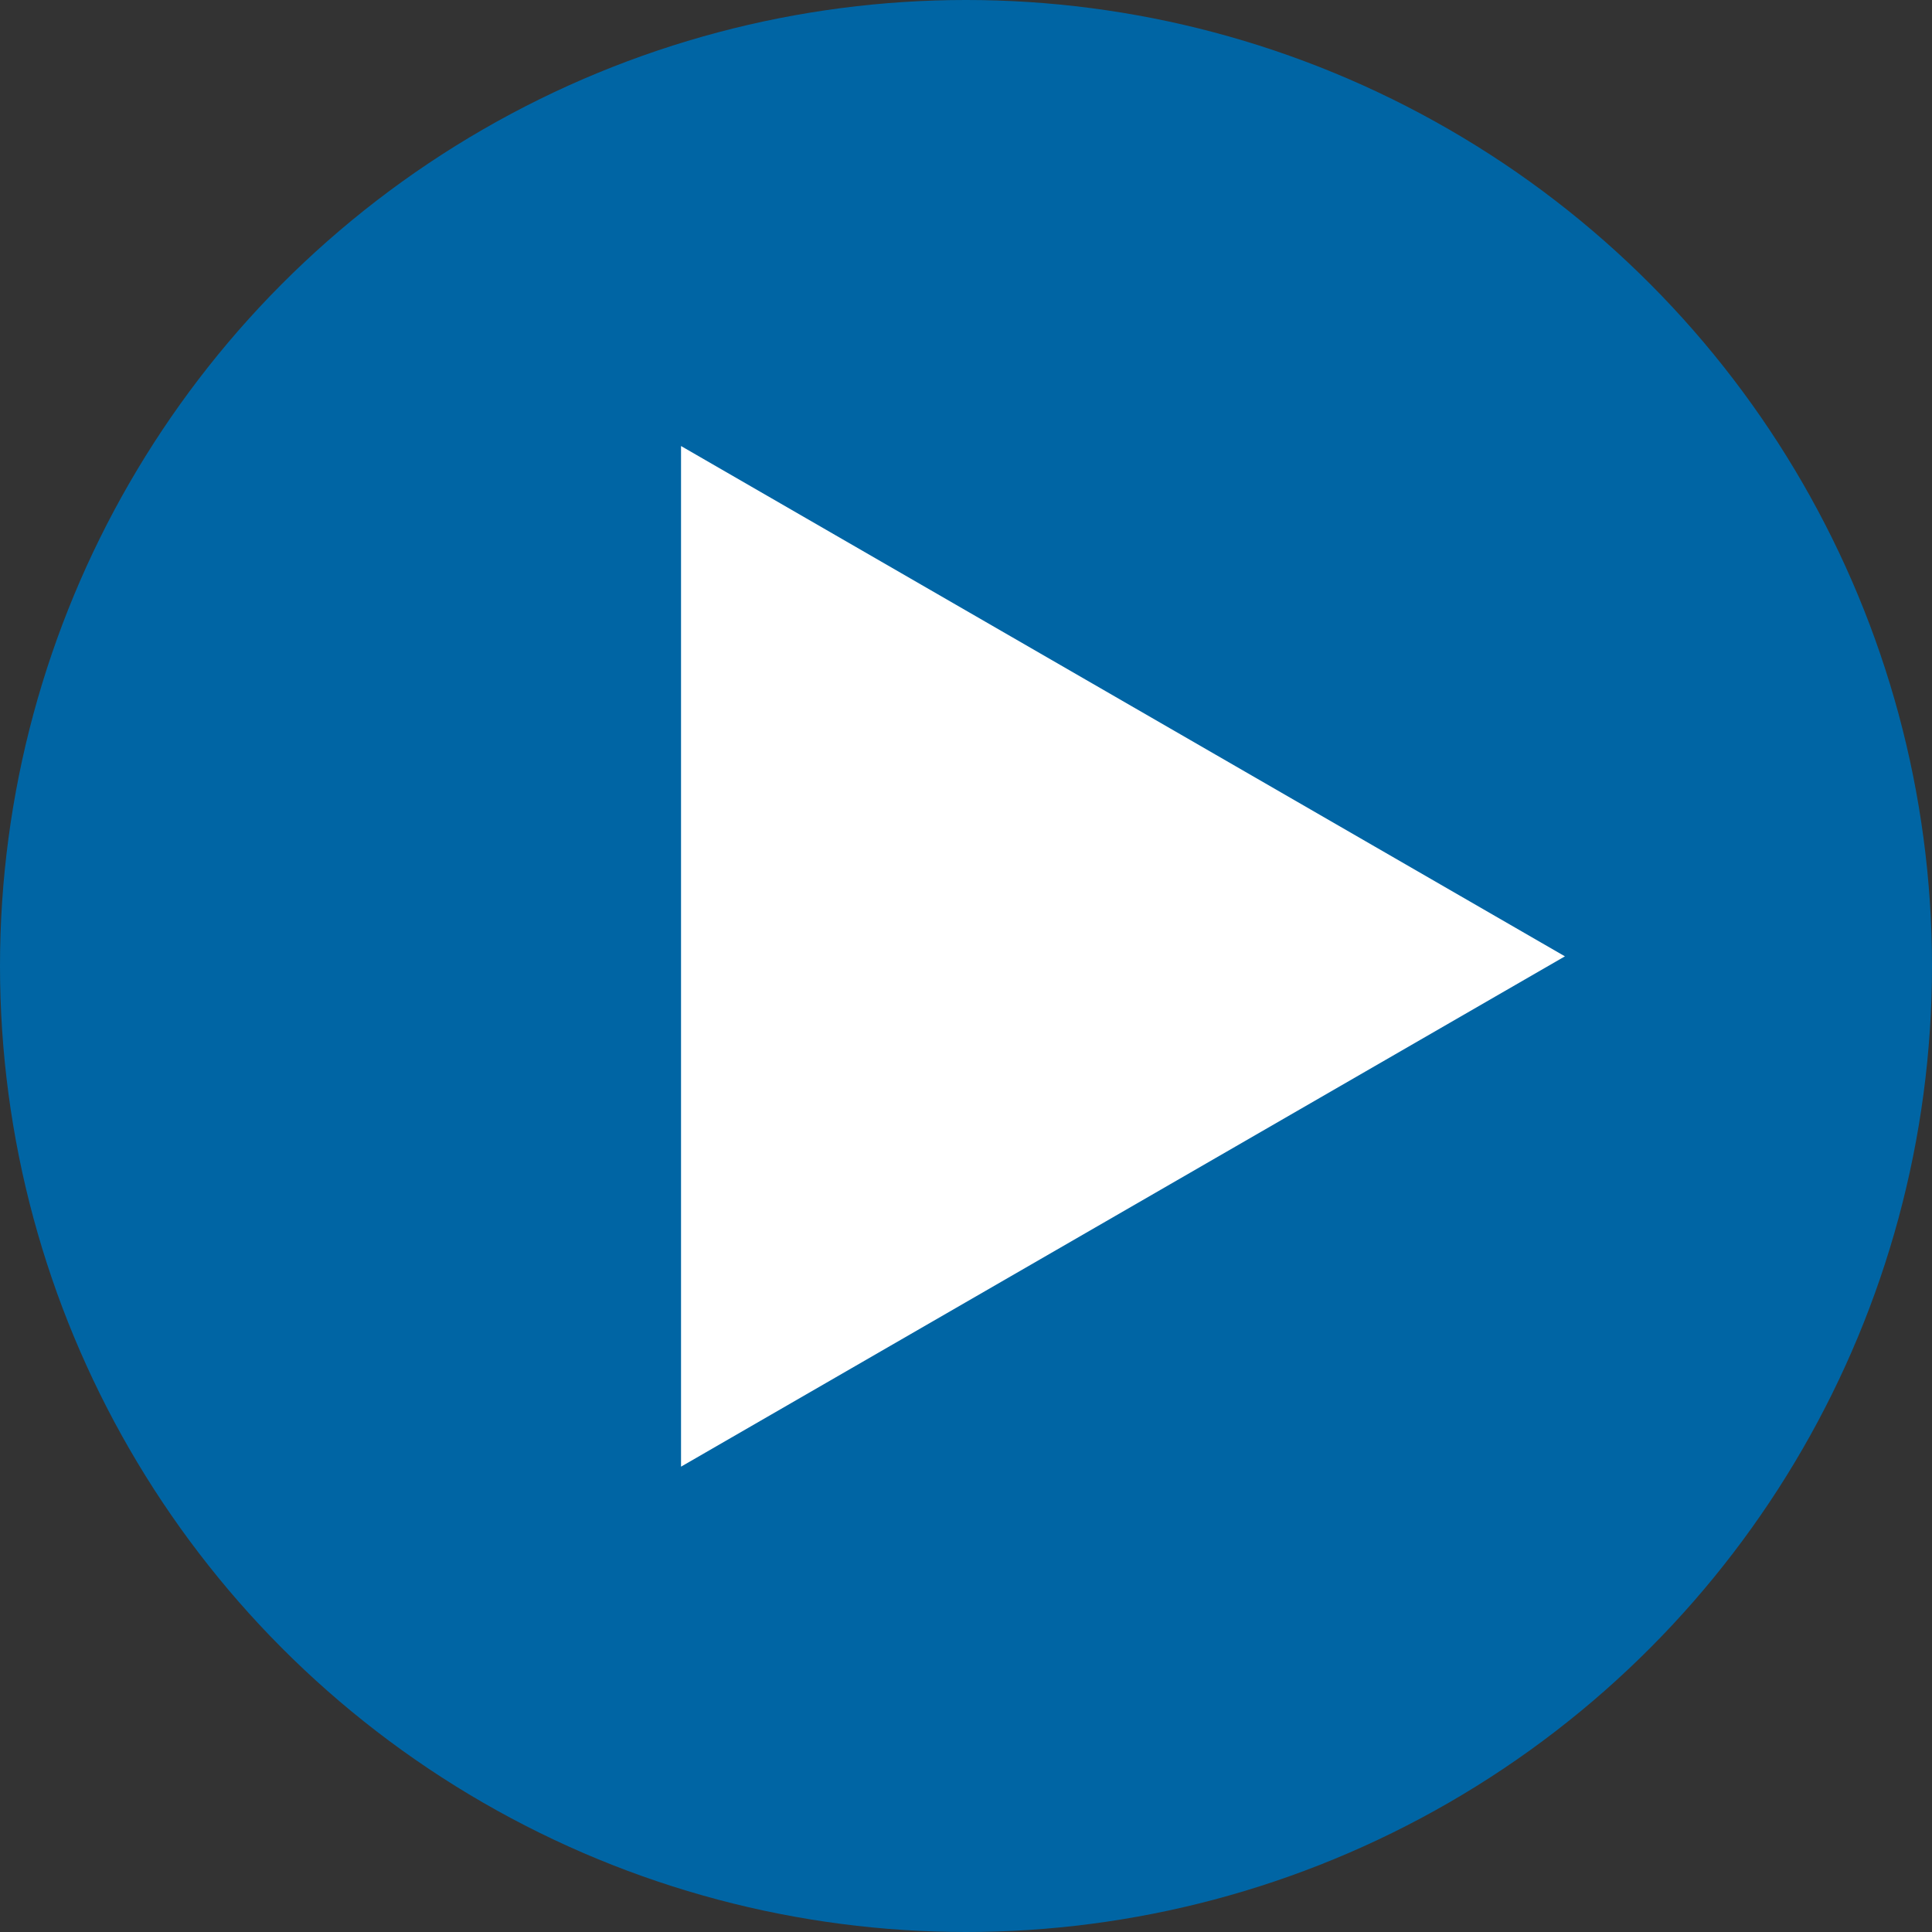
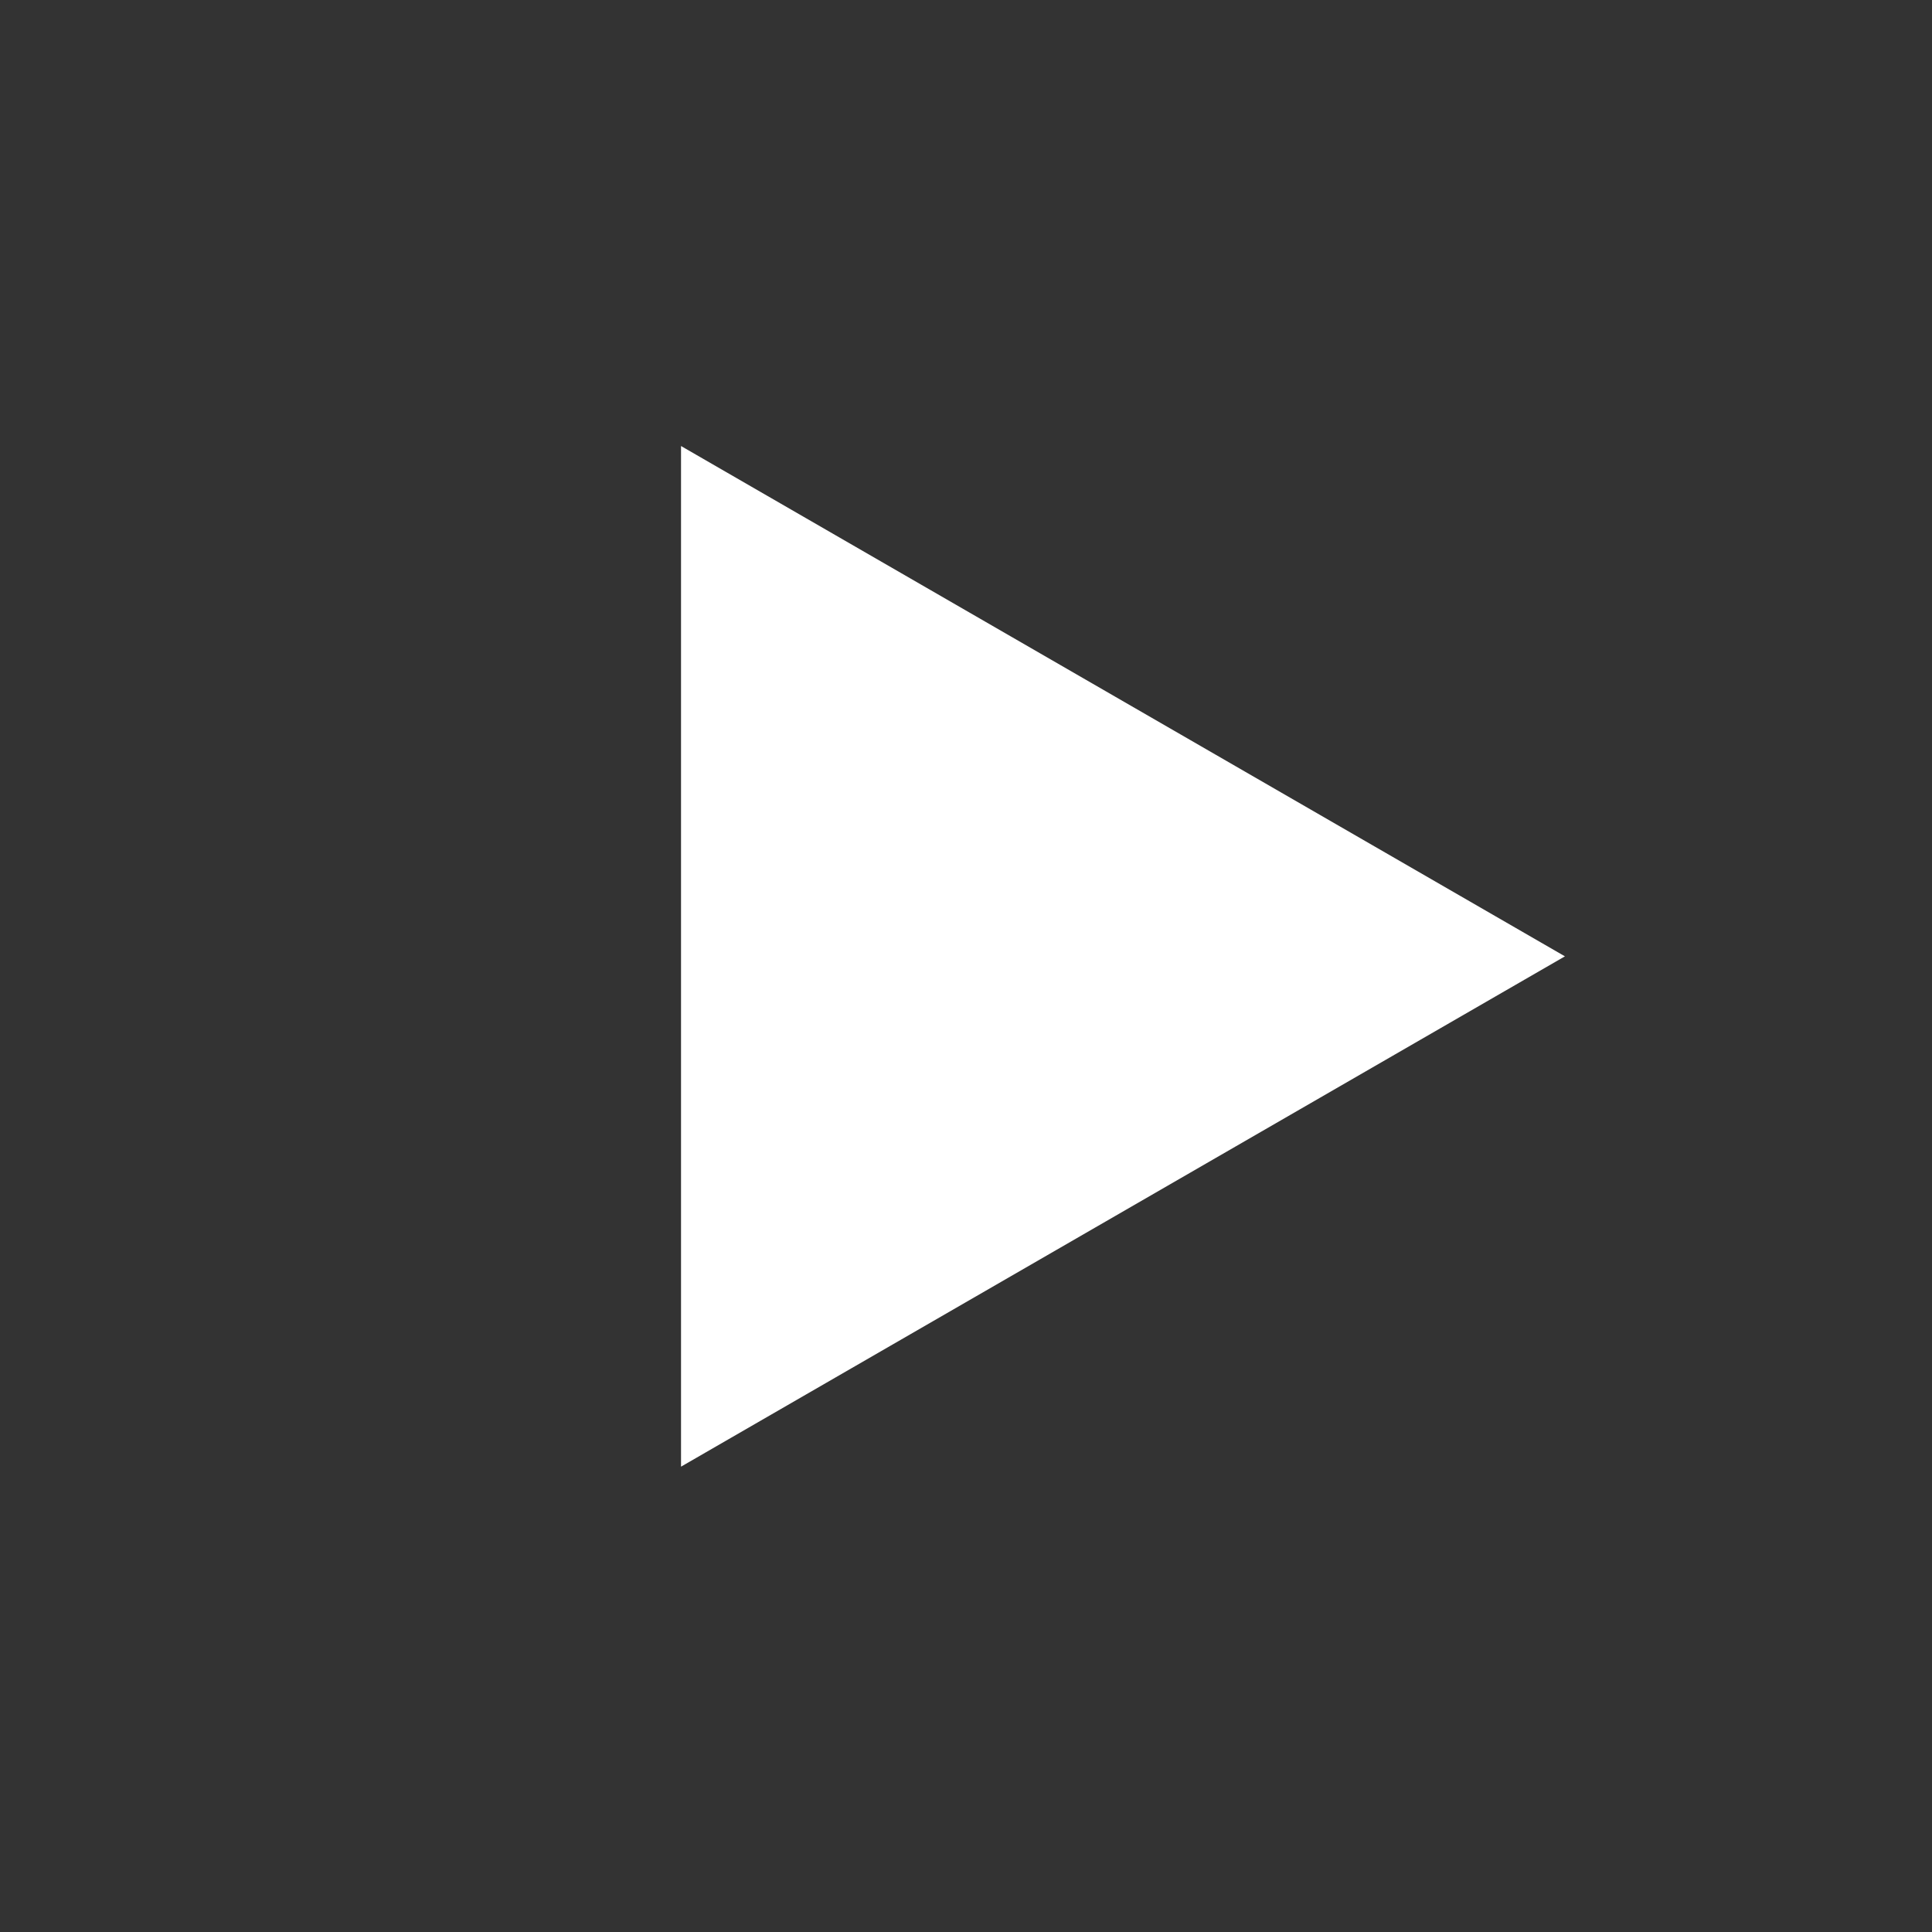
<svg xmlns="http://www.w3.org/2000/svg" width="100" height="100" viewBox="0 0 100 100" fill="none">
  <rect x="0" y="0" width="100" height="100" fill="#333333" stroke="none" />
-   <circle cx="50" cy="50" r="50" fill="#0065A4" />
  <path d="M81 49.5L35.25 75.914L35.25 23.086L81 49.5Z" fill="white" />
</svg>